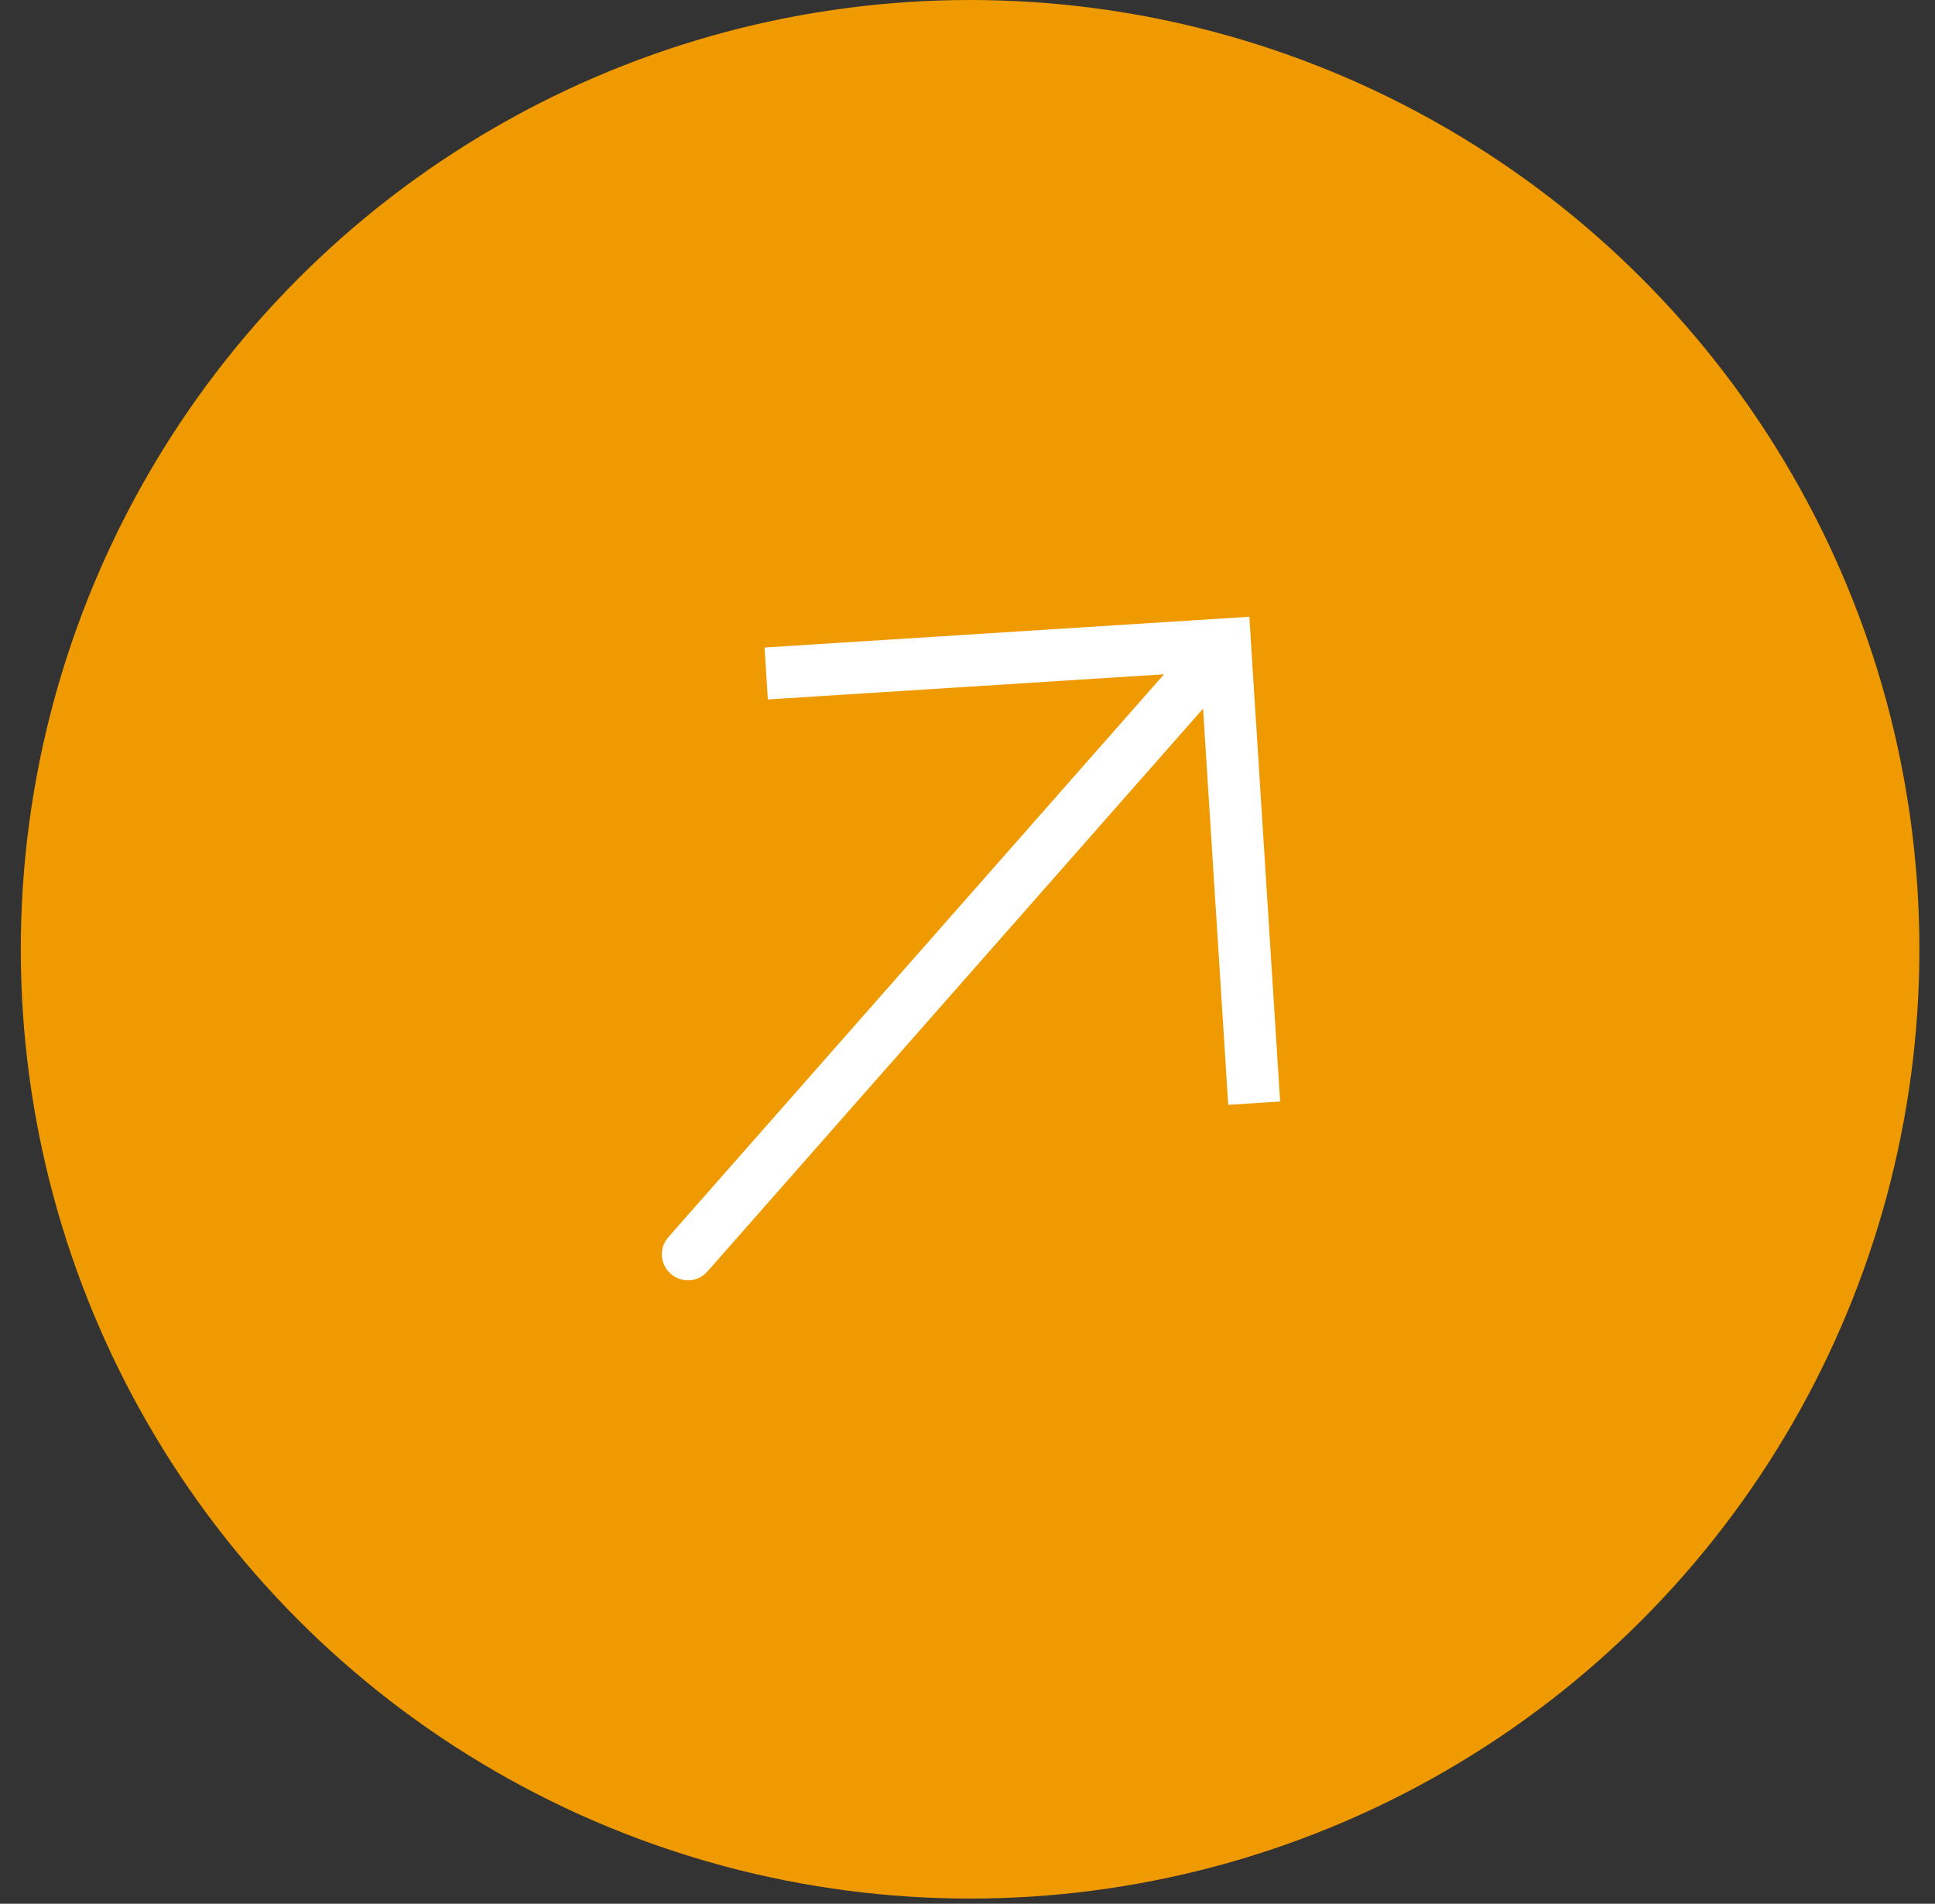
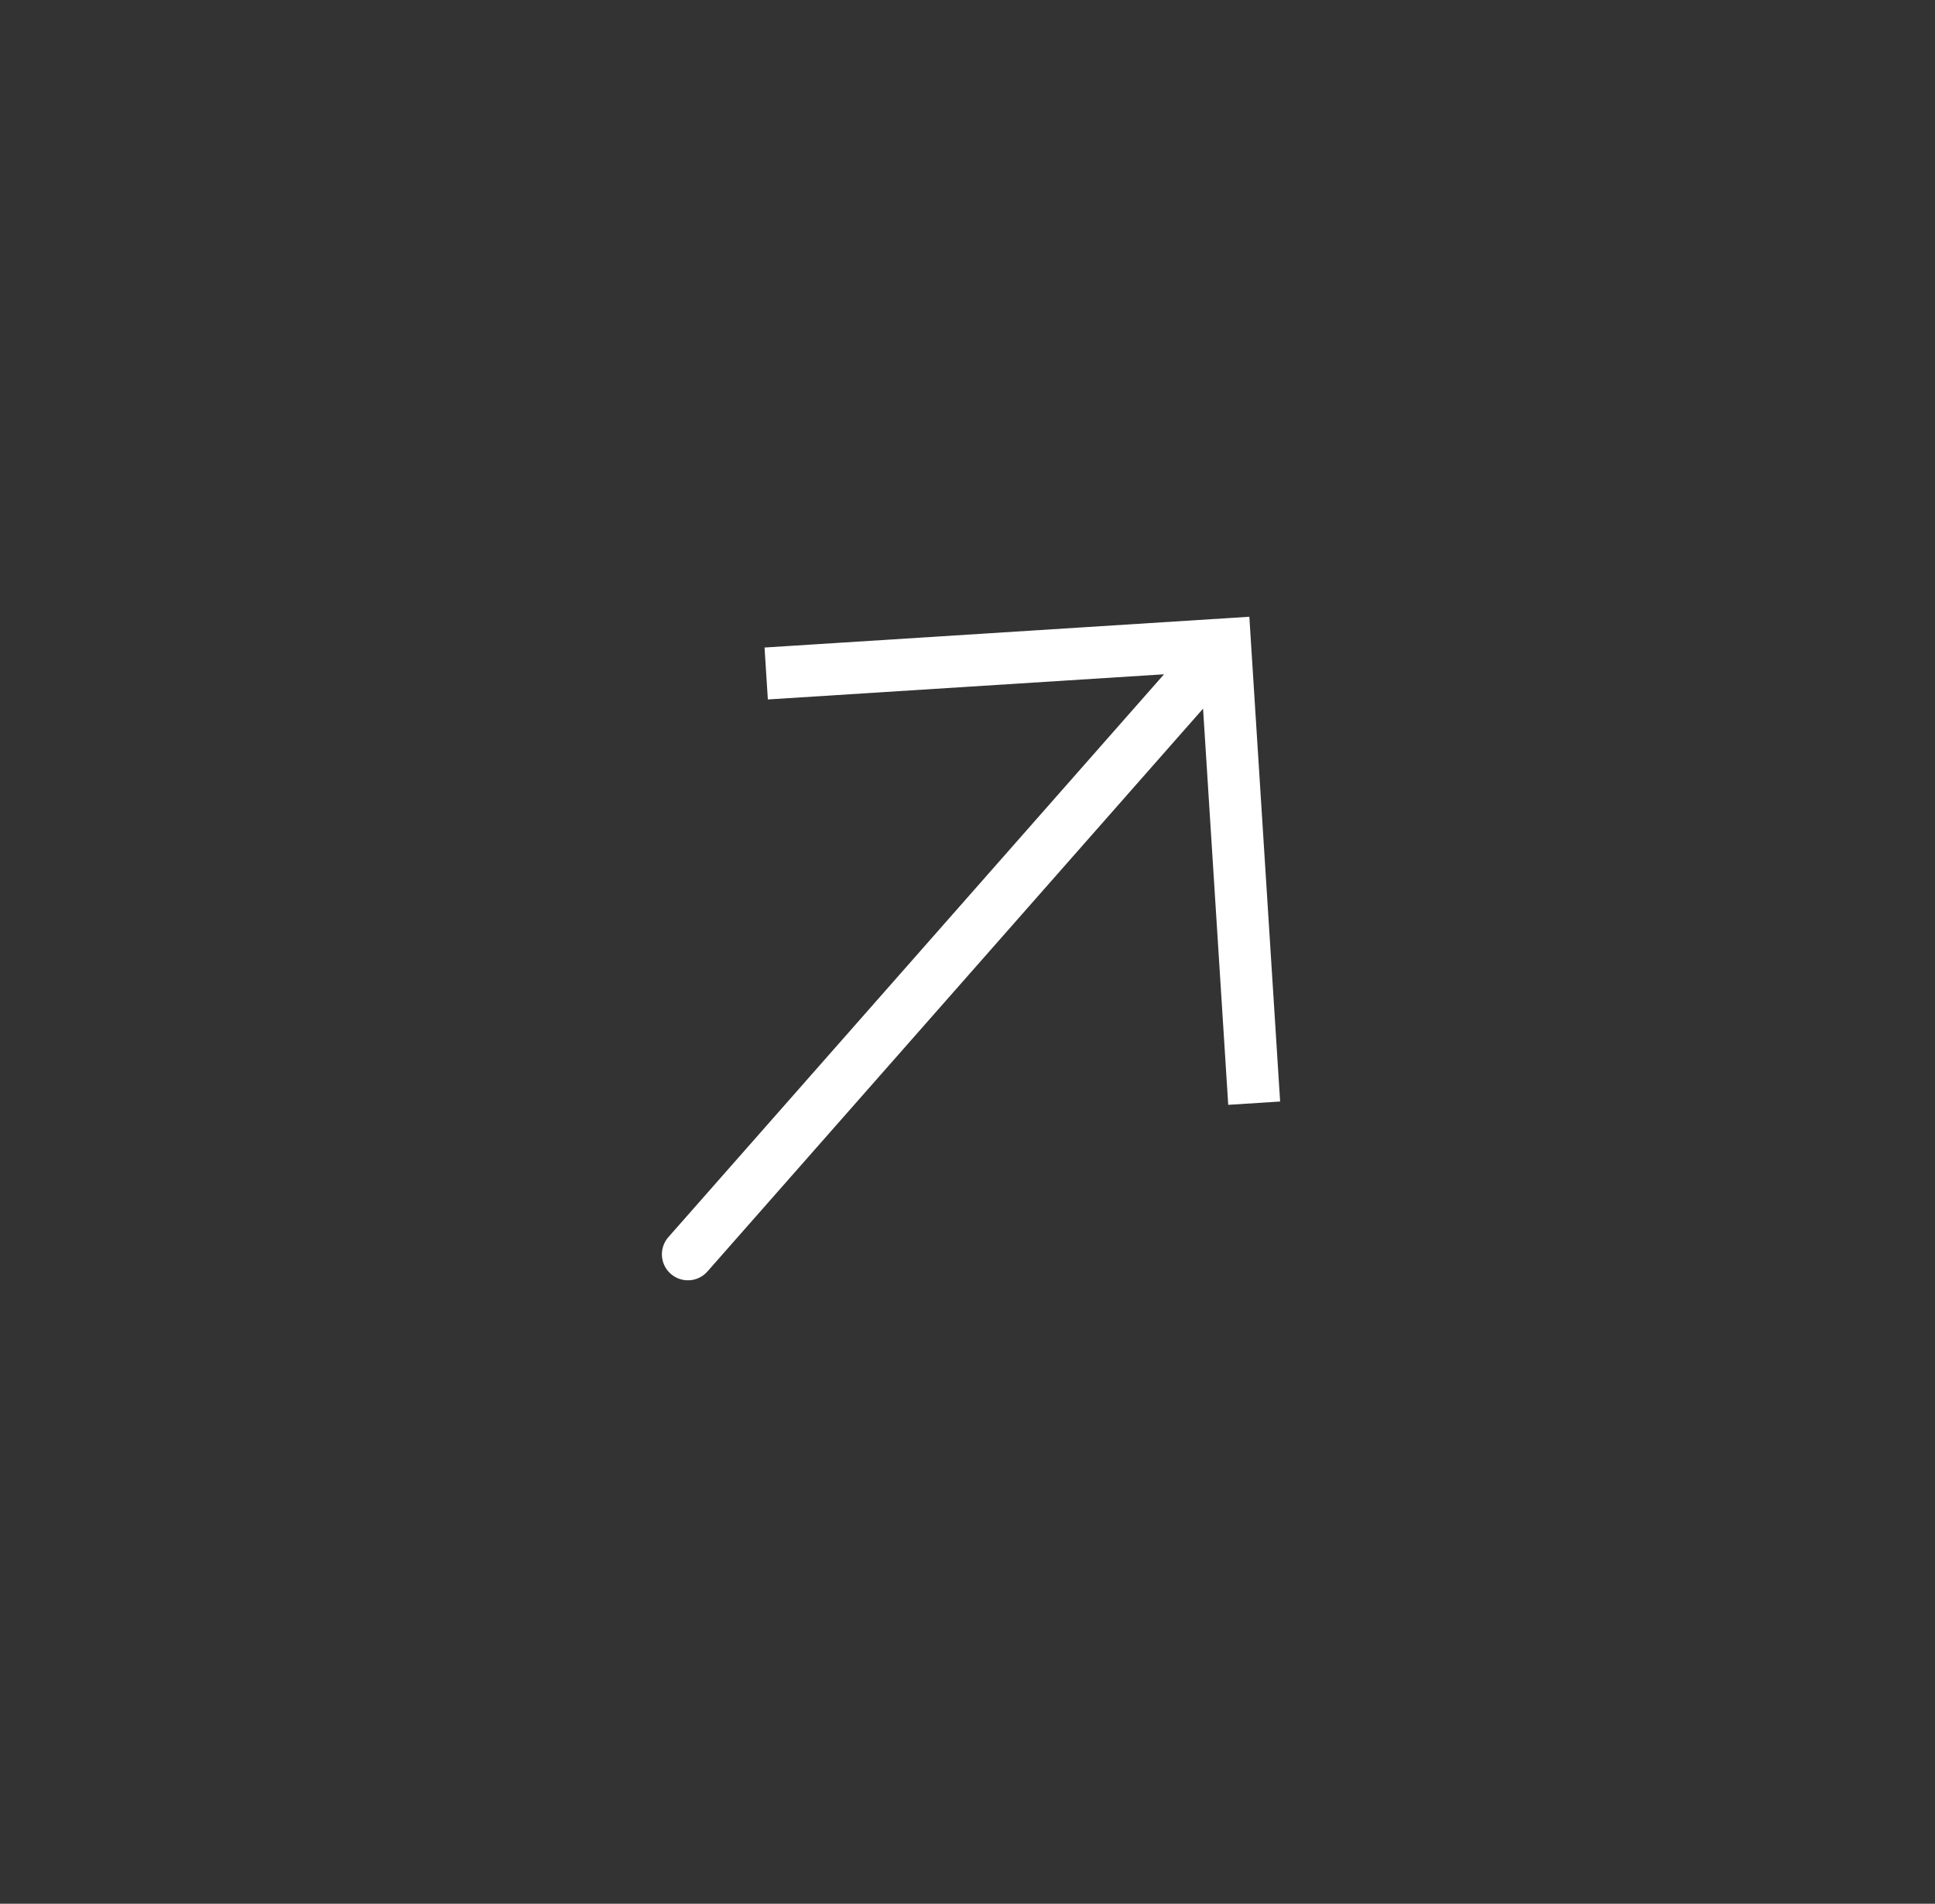
<svg xmlns="http://www.w3.org/2000/svg" width="62" height="61" viewBox="0 0 62 61" fill="none">
  <rect x="0" y="0" width="62" height="61" fill="#333333" stroke="none" />
-   <circle cx="31.083" cy="30.417" r="30.417" fill="#EF9A00" />
  <path d="M39.252 20.646L39.199 19.815L40.031 19.762L40.083 20.593L39.252 20.646ZM22.667 40.741C22.363 41.087 21.836 41.12 21.491 40.816C21.145 40.512 21.112 39.985 21.416 39.64L22.667 40.741ZM24.497 20.748L39.199 19.815L39.305 21.478L24.603 22.412L24.497 20.748ZM40.083 20.593L41.017 35.295L39.354 35.401L38.42 20.699L40.083 20.593ZM39.877 21.197L22.667 40.741L21.416 39.64L38.626 20.096L39.877 21.197Z" fill="white" />
</svg>